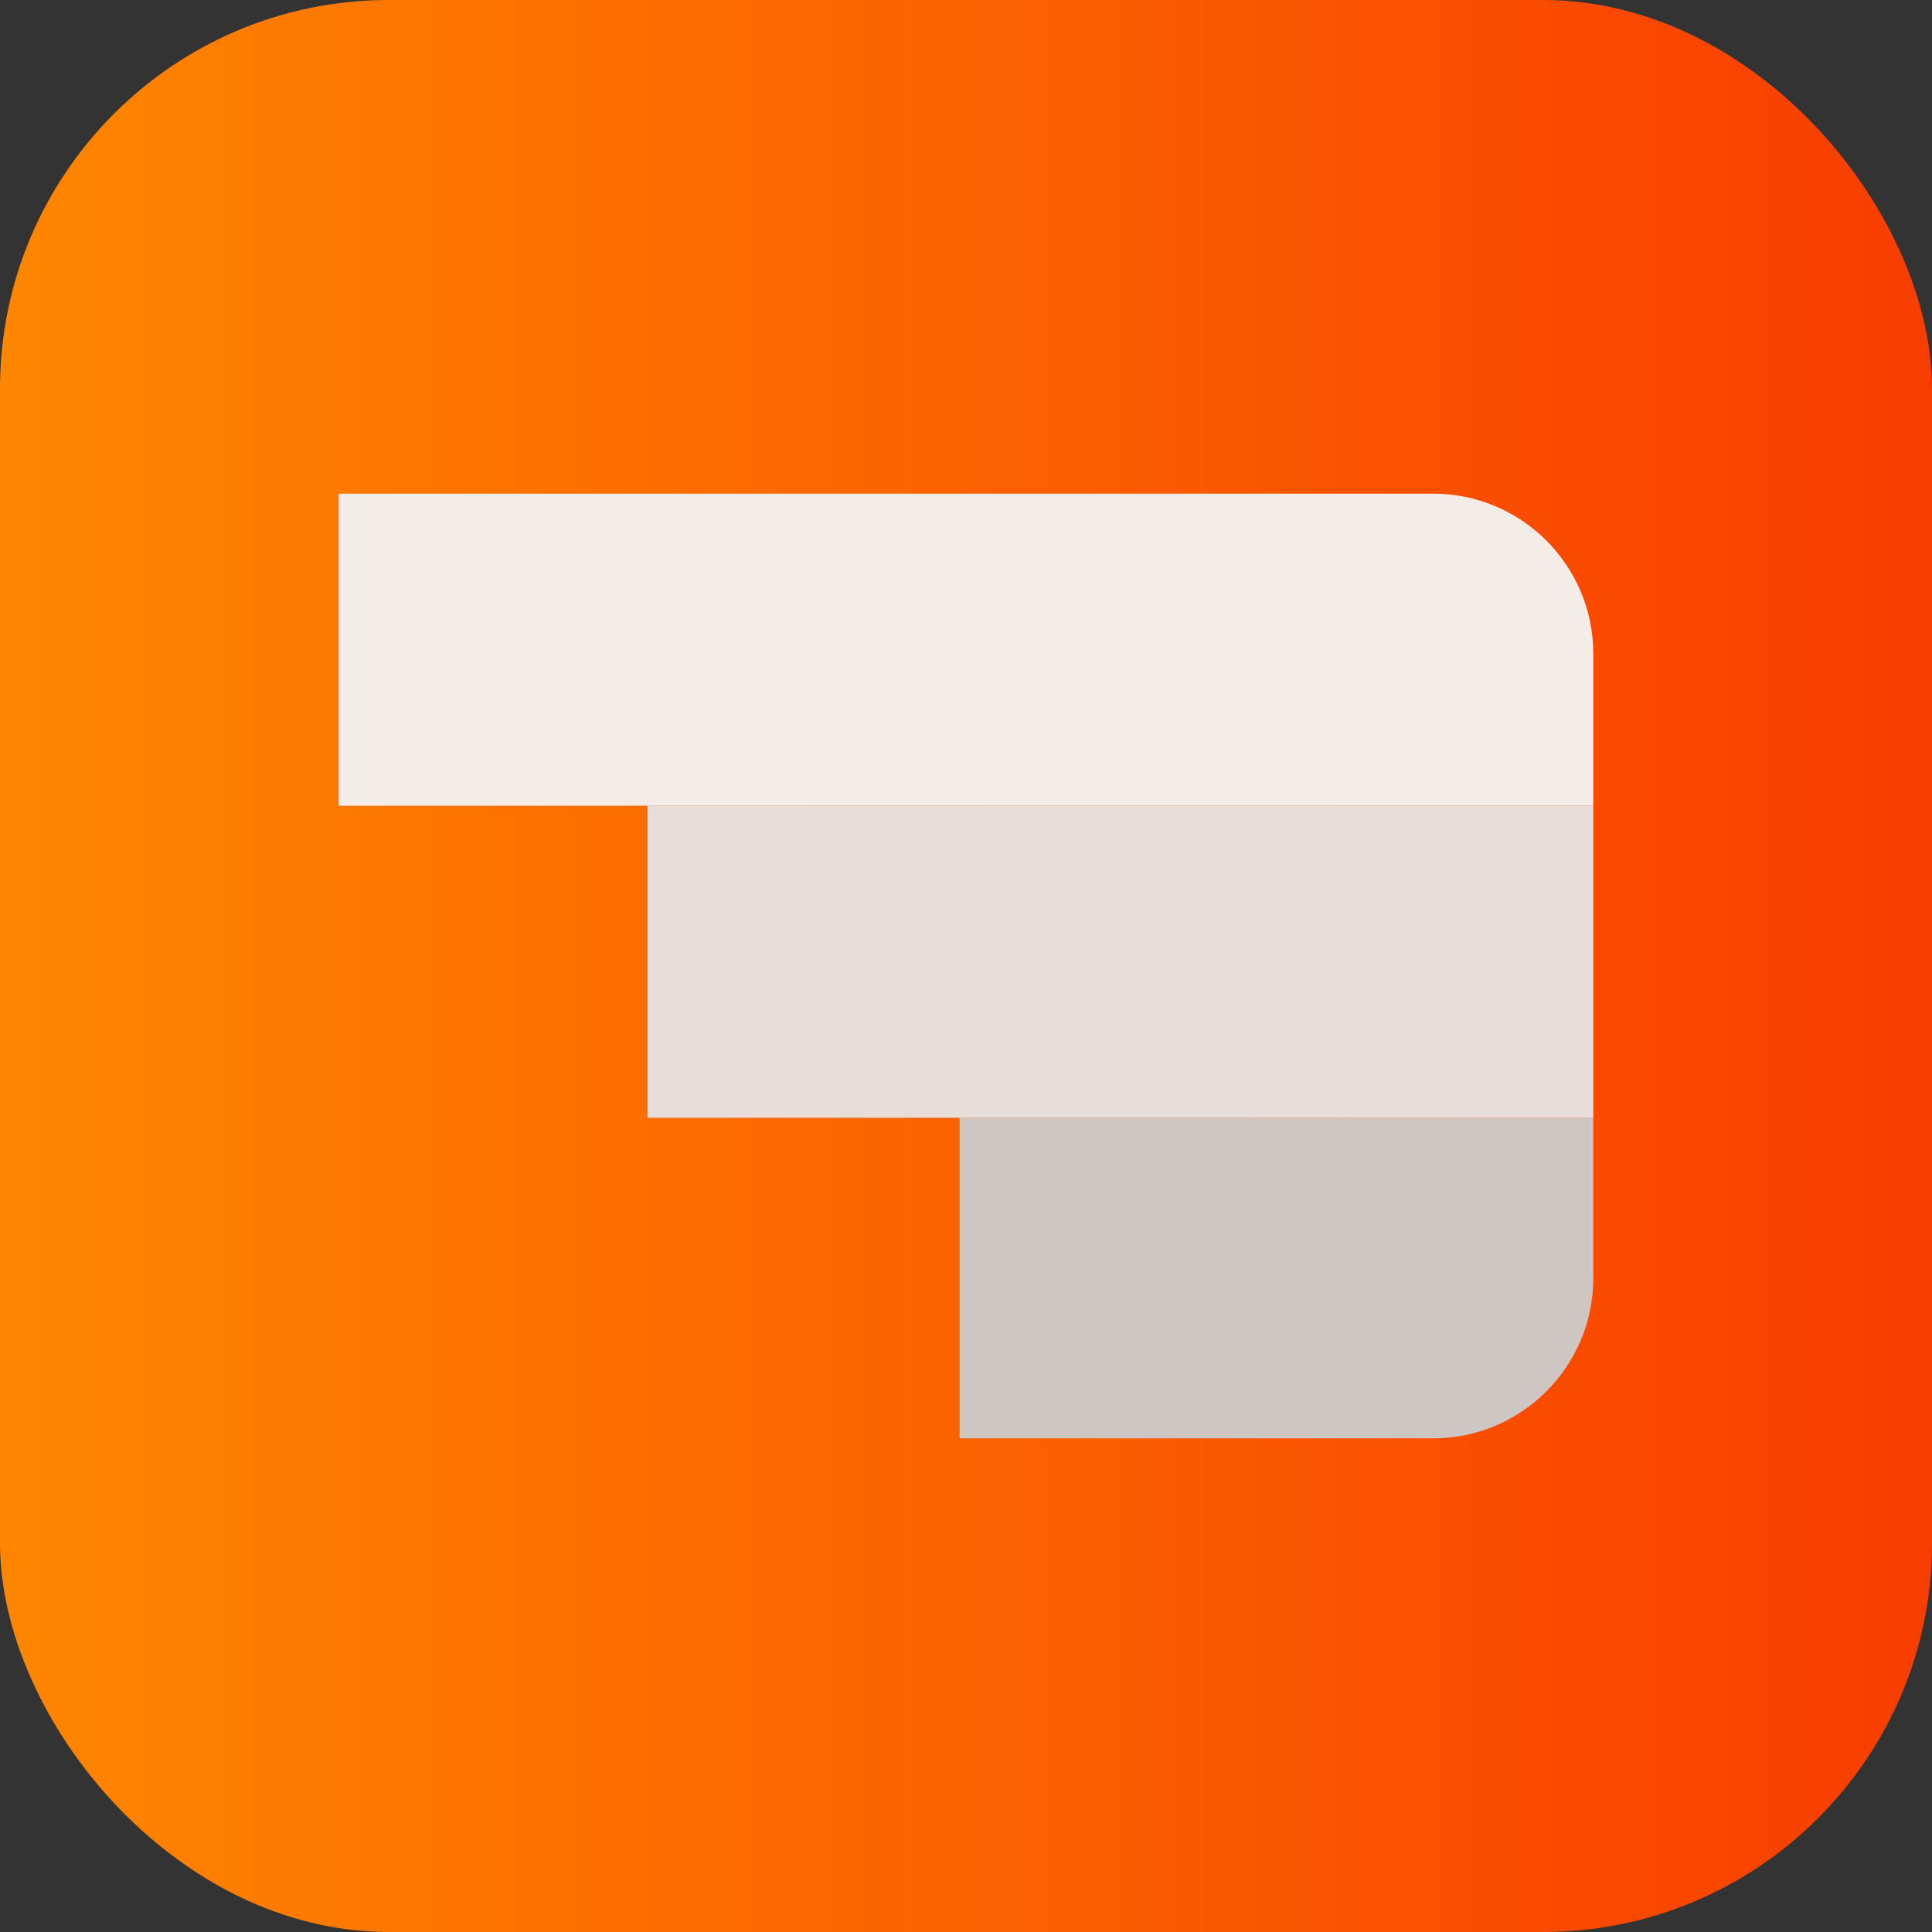
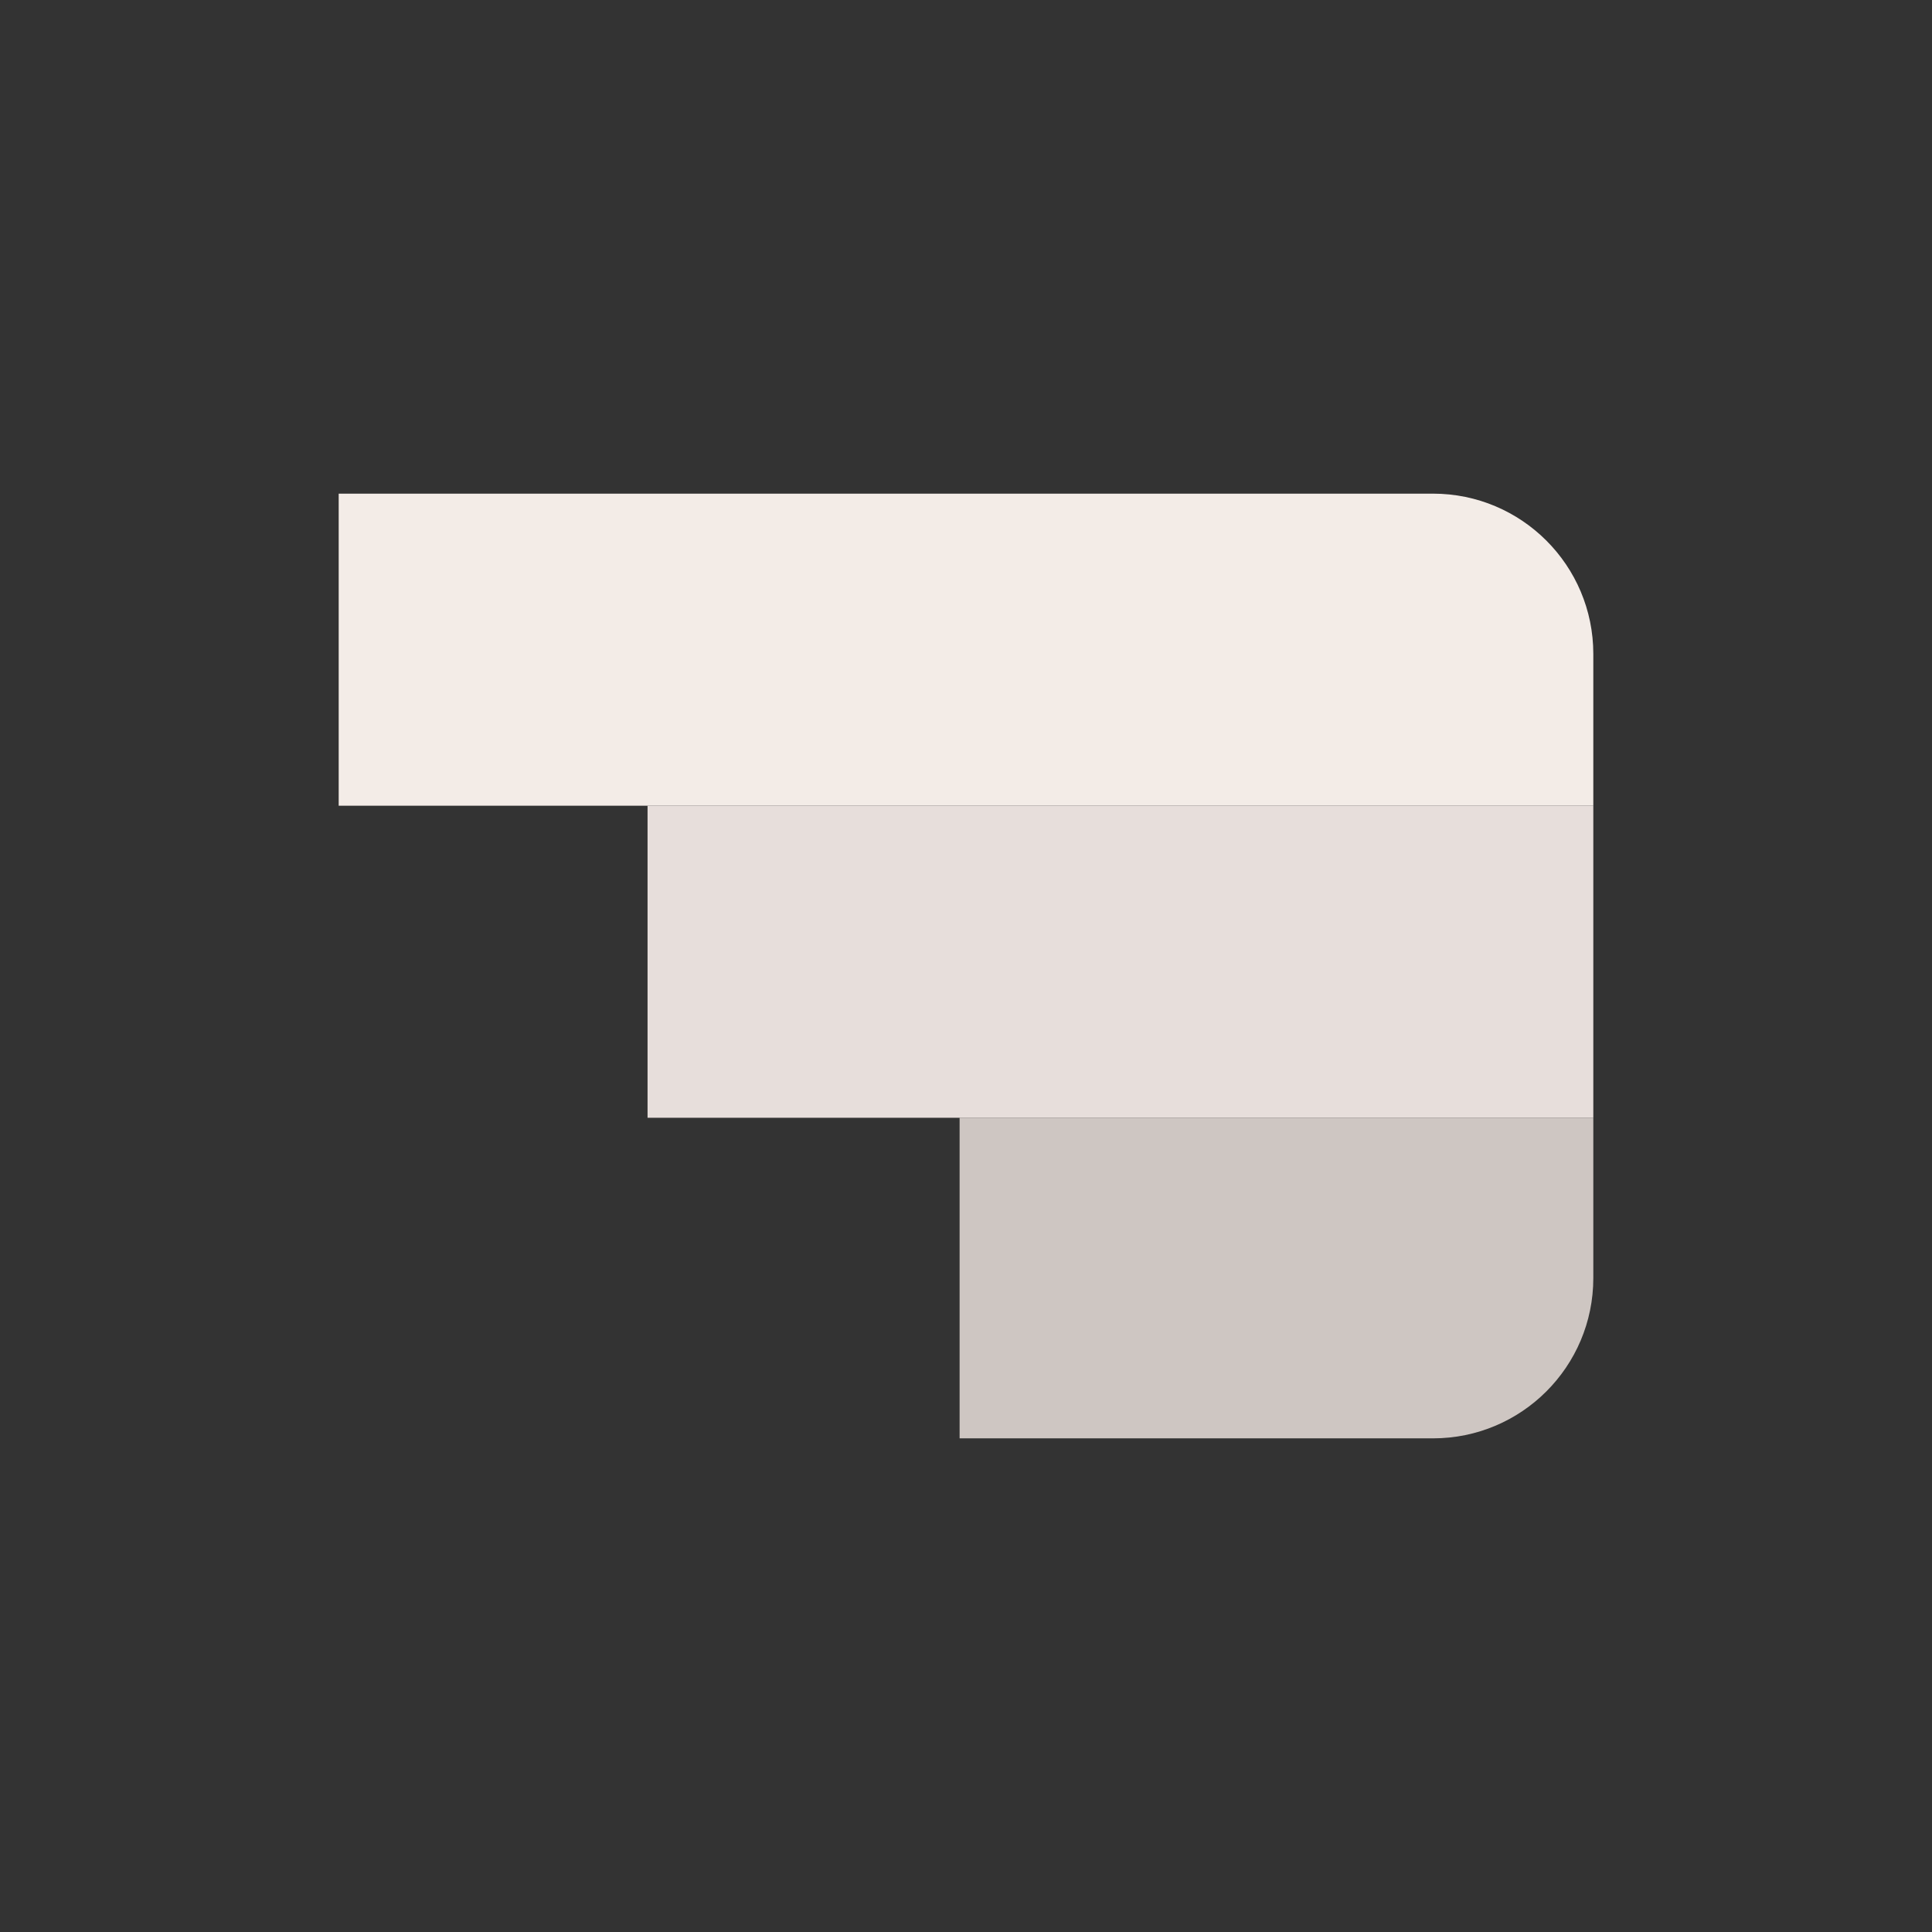
<svg xmlns="http://www.w3.org/2000/svg" width="1814" height="1814" viewBox="0 0 1814 1814" fill="none">
  <rect x="0" y="0" width="1814" height="1814" fill="#333333" stroke="none" />
-   <rect width="1814" height="1814" rx="365" fill="url(#paint0_linear_150_2812)" />
-   <path d="M901 1049.5H1496V1200C1496 1283.12 1428.62 1350.5 1345.5 1350.5H901V1049.5Z" fill="#CEC6C2" />
+   <path d="M901 1049.5H1496V1200C1496 1283.12 1428.62 1350.5 1345.5 1350.5H901Z" fill="#CEC6C2" />
  <path d="M318 463.5H1345.5C1428.62 463.5 1496 530.881 1496 614V756.5H318V463.5Z" fill="#F3ECE7" />
  <rect x="608" y="756.5" width="888" height="293" fill="#E7DEDB" />
  <defs>
    <linearGradient id="paint0_linear_150_2812" x1="3.86592e-06" y1="907" x2="1814" y2="907" gradientUnits="userSpaceOnUse">
      <stop stop-color="#FE8600" />
      <stop offset="1" stop-color="#F83D00" />
    </linearGradient>
  </defs>
</svg>